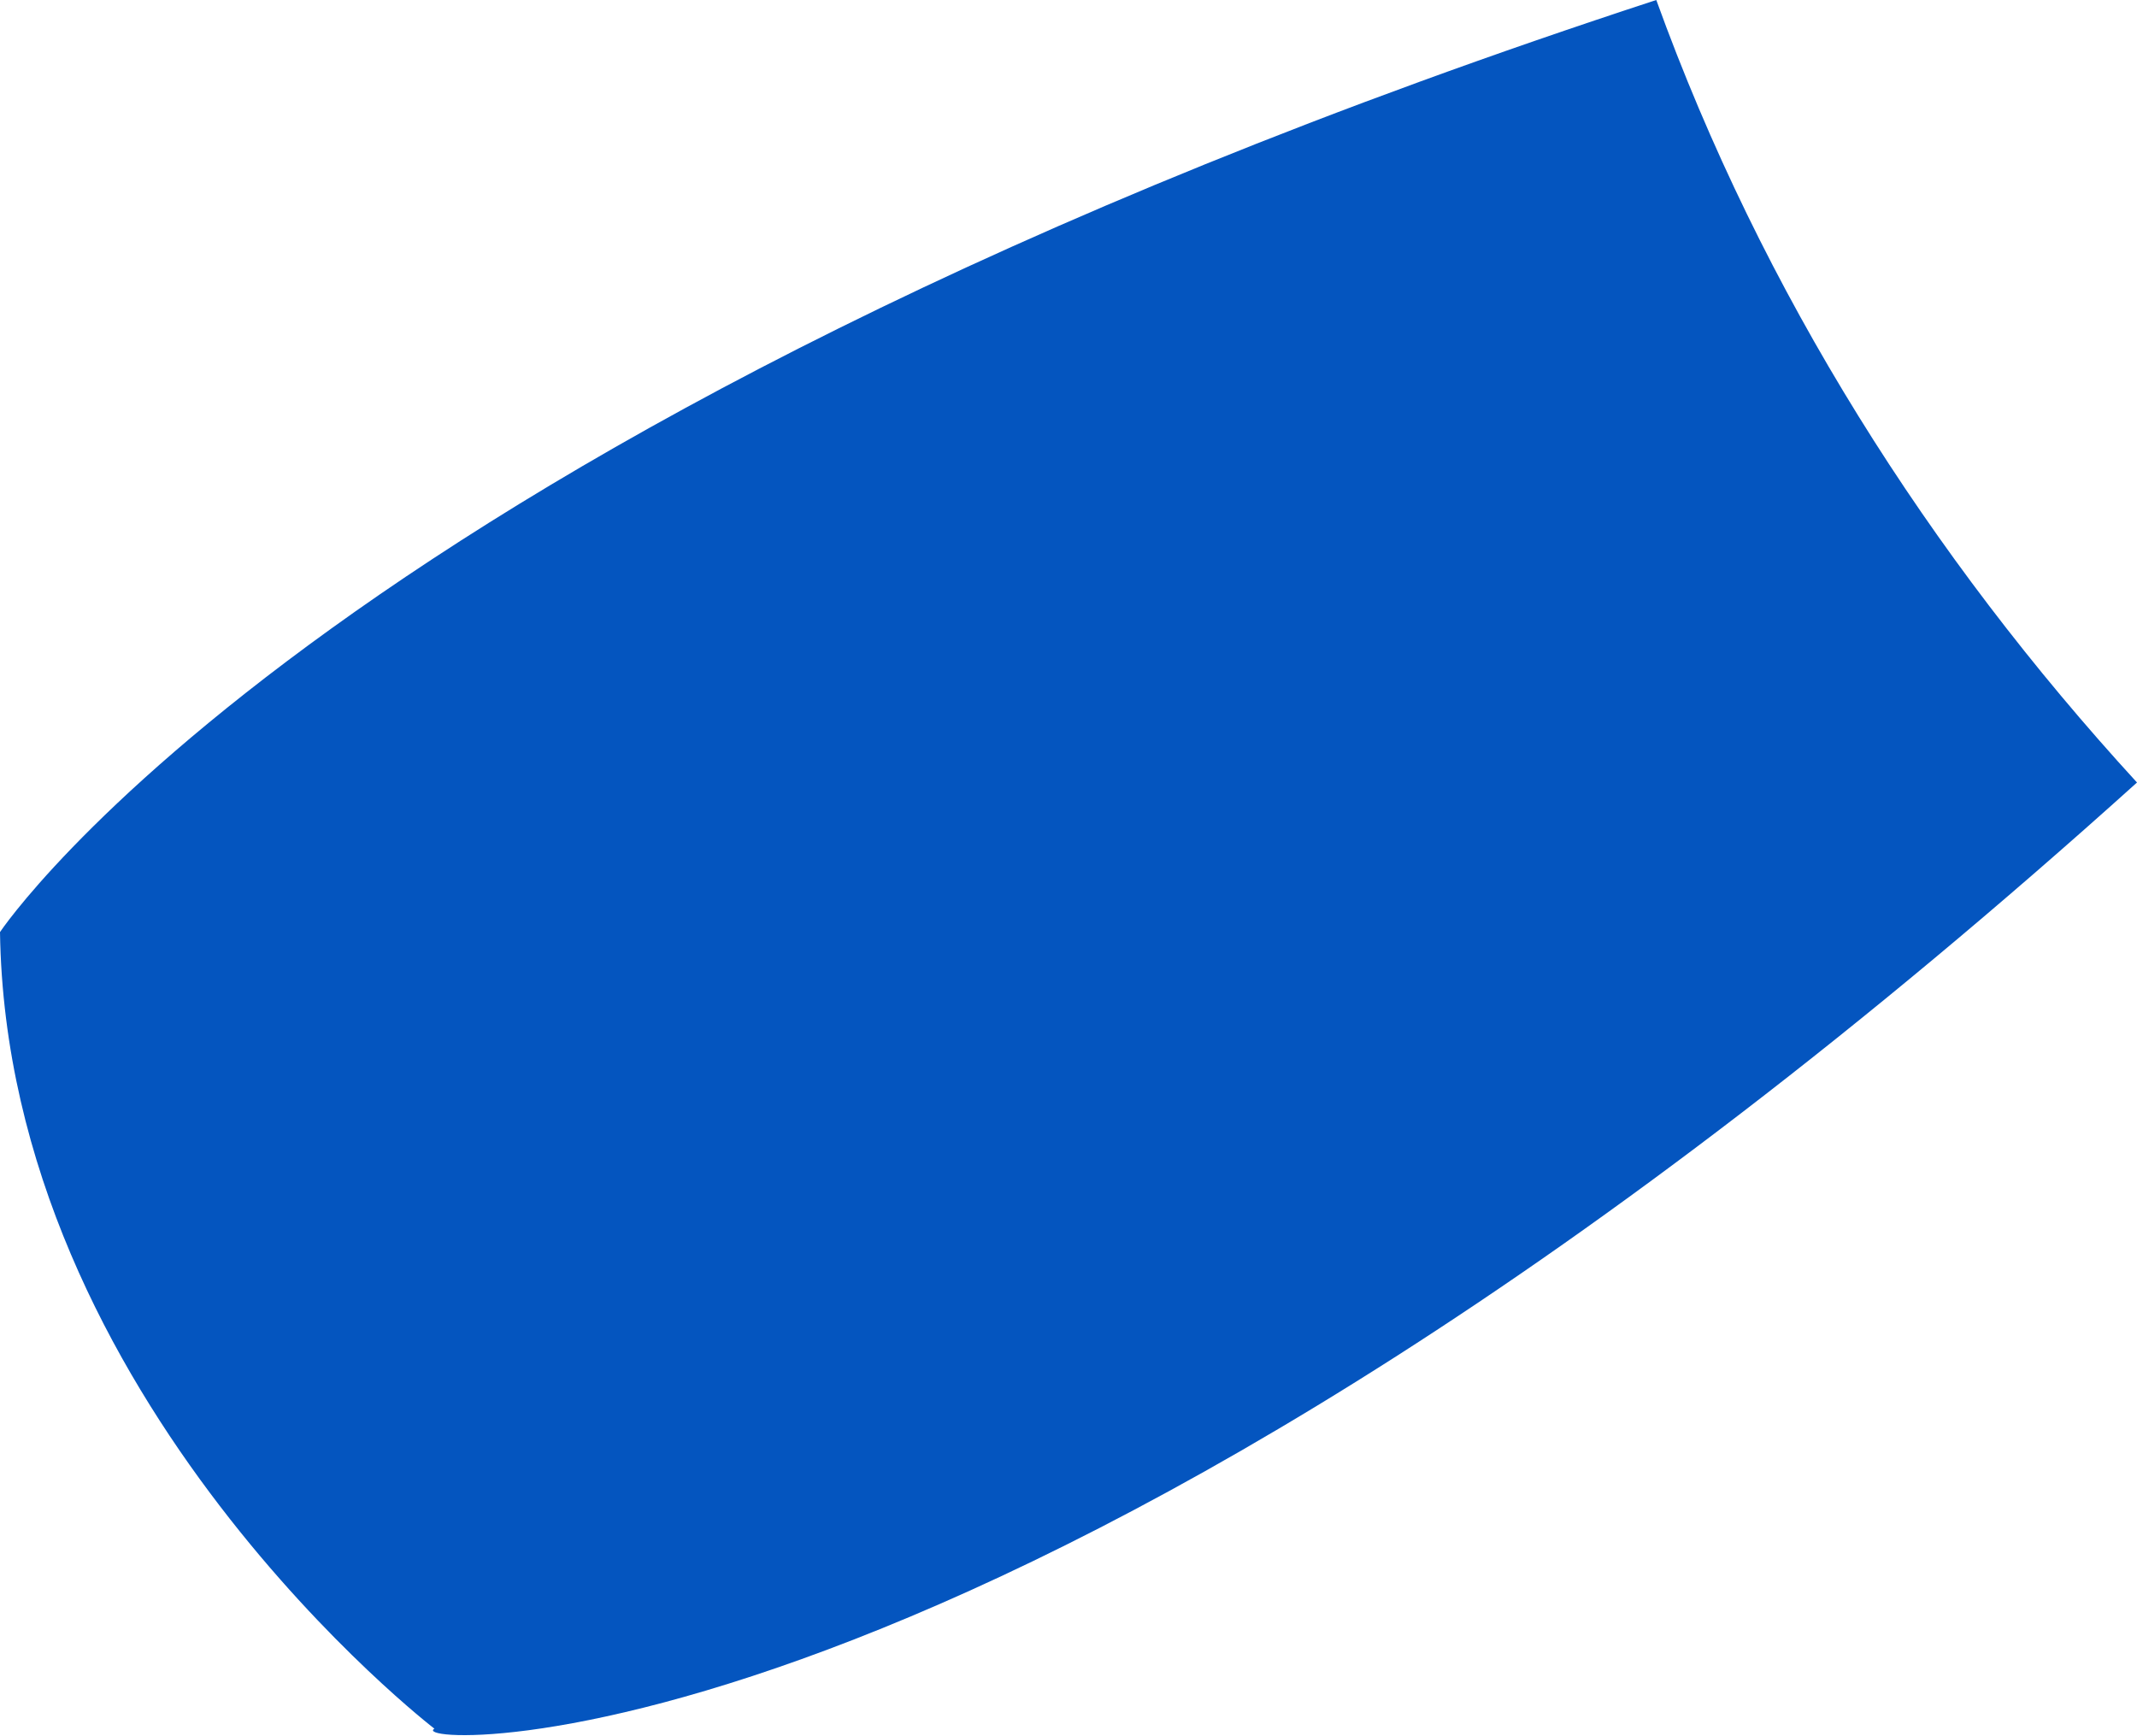
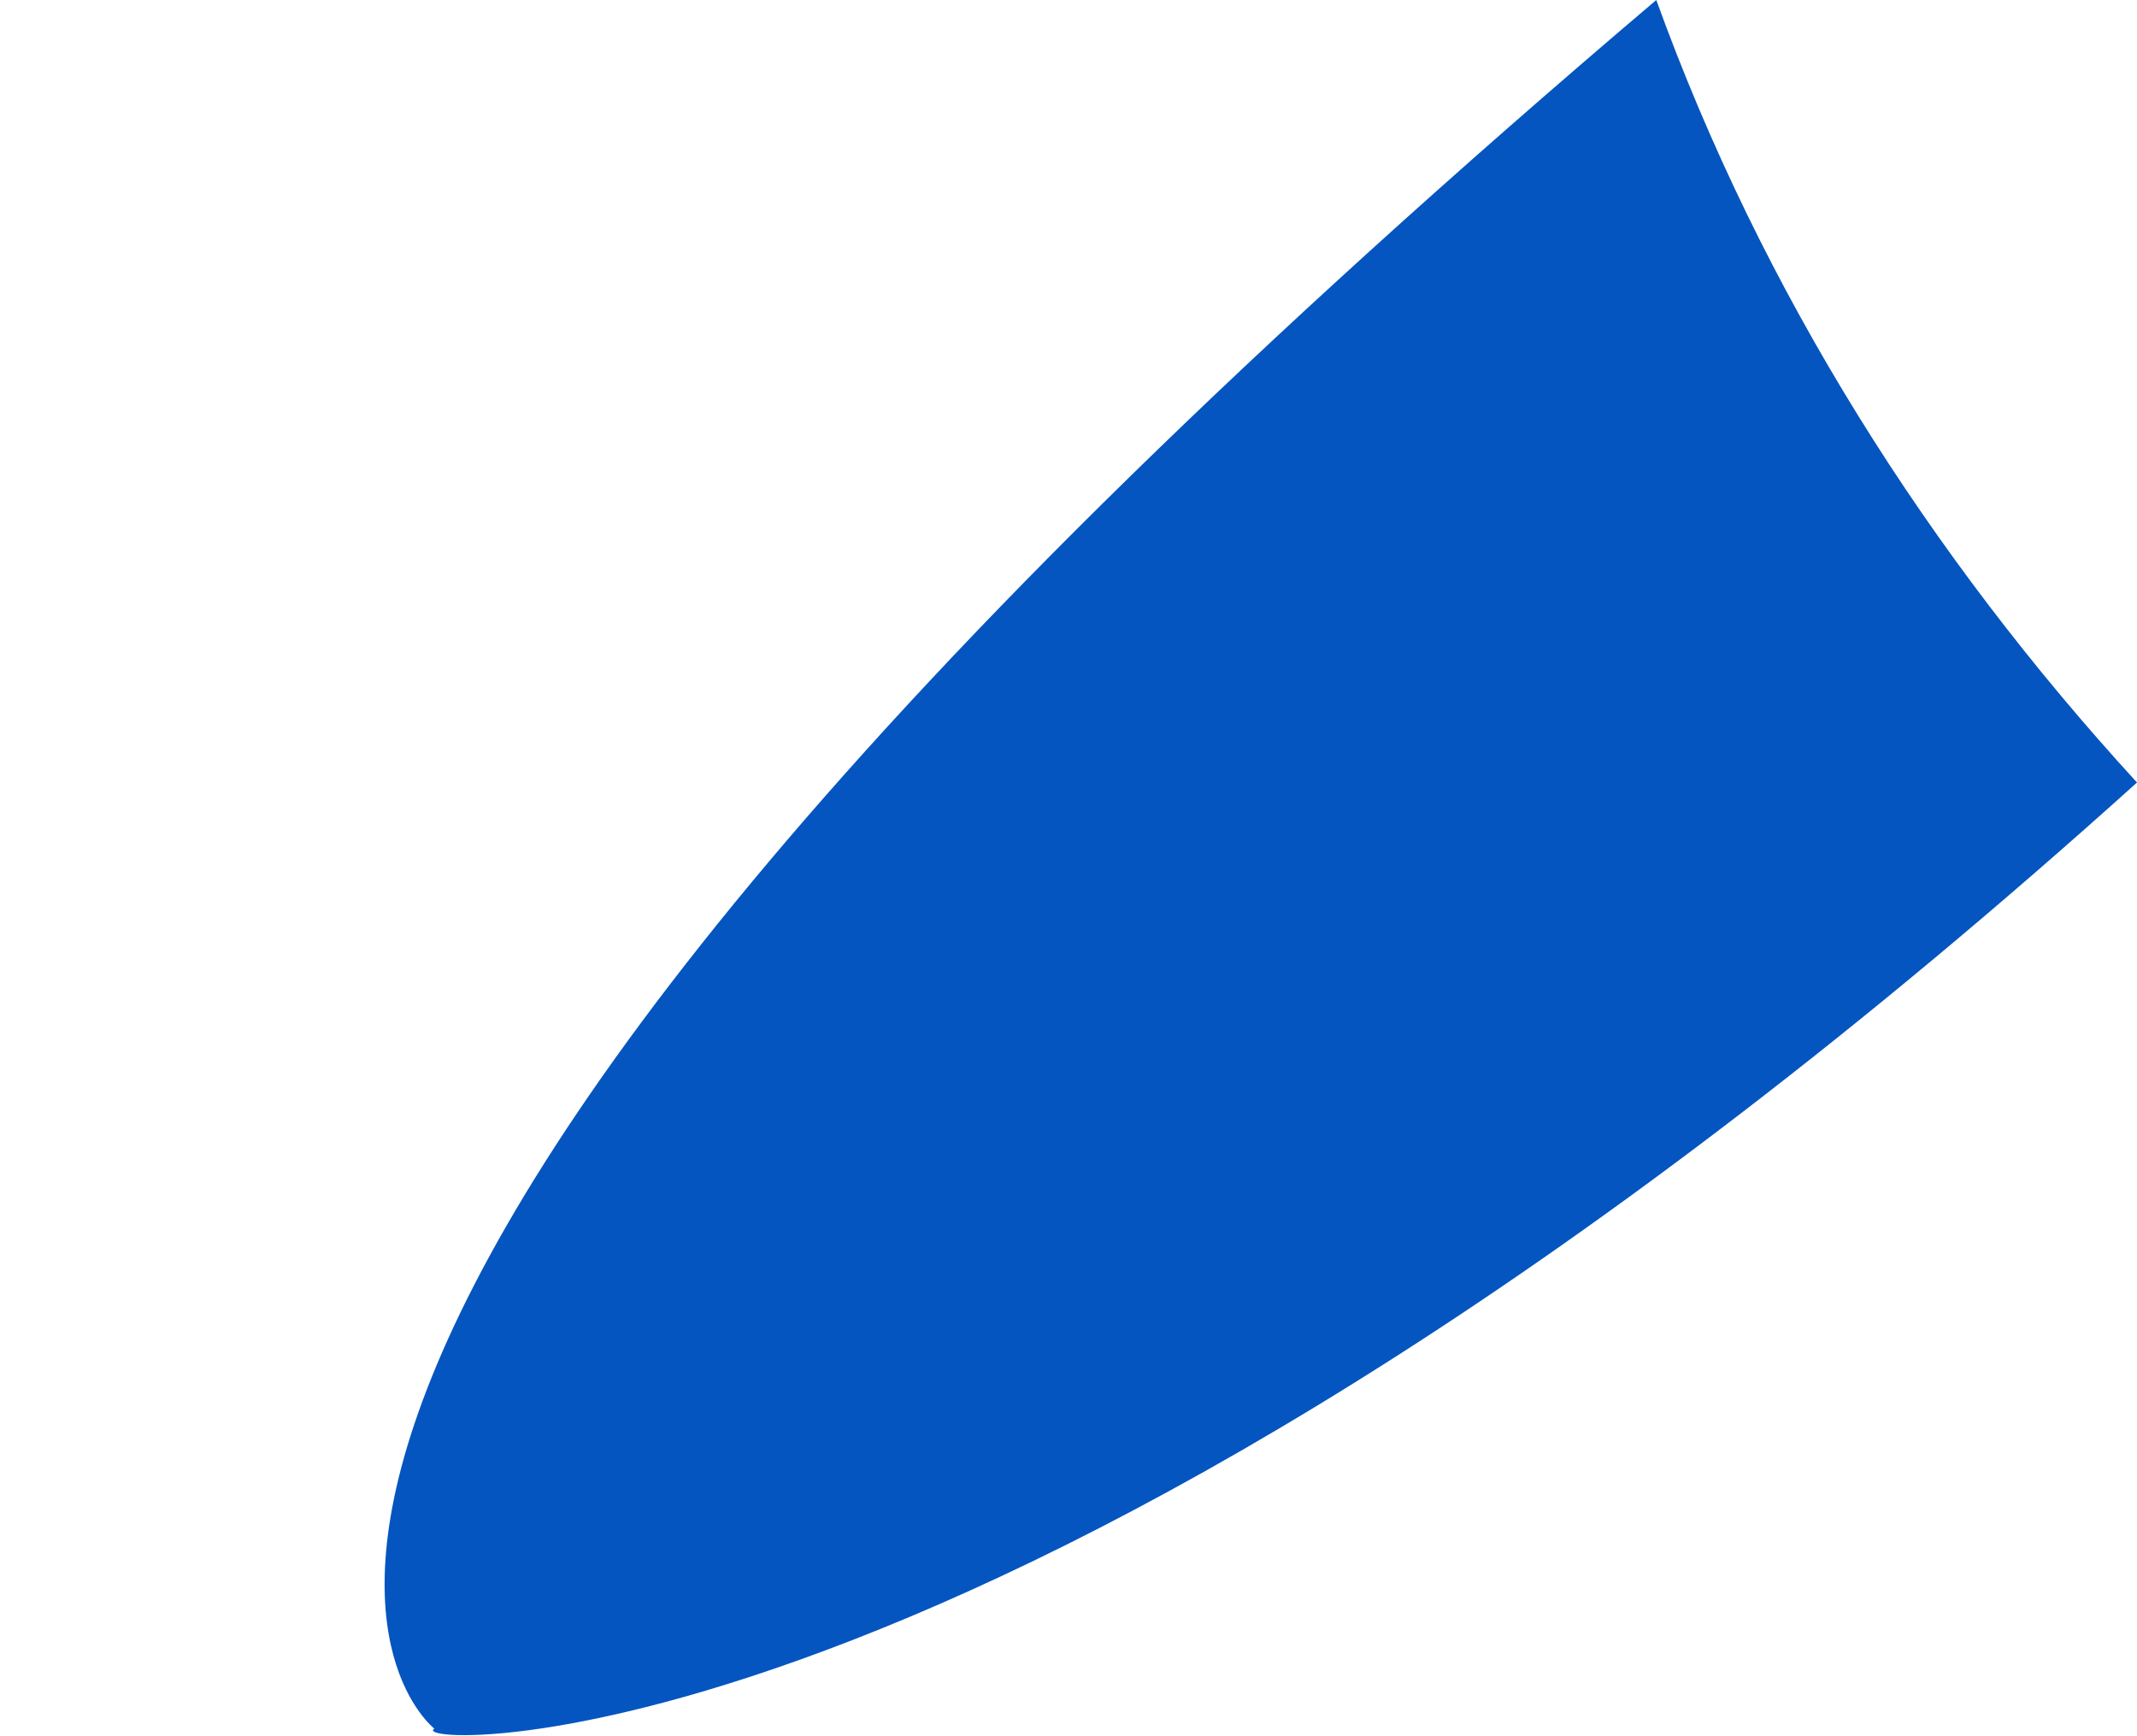
<svg xmlns="http://www.w3.org/2000/svg" width="437" height="355" viewBox="0 0 437 355" fill="none">
-   <path d="M338.698 -0C67.835 88.567 -0 190.615 -0 190.615C1.416 286.357 88.838 353.525 88.838 353.525C81.486 357.523 209.208 365.261 437 160.026C394.437 113.596 360.338 59.836 338.698 -0Z" fill="#0455BF" />
+   <path d="M338.698 -0C1.416 286.357 88.838 353.525 88.838 353.525C81.486 357.523 209.208 365.261 437 160.026C394.437 113.596 360.338 59.836 338.698 -0Z" fill="#0455BF" />
</svg>